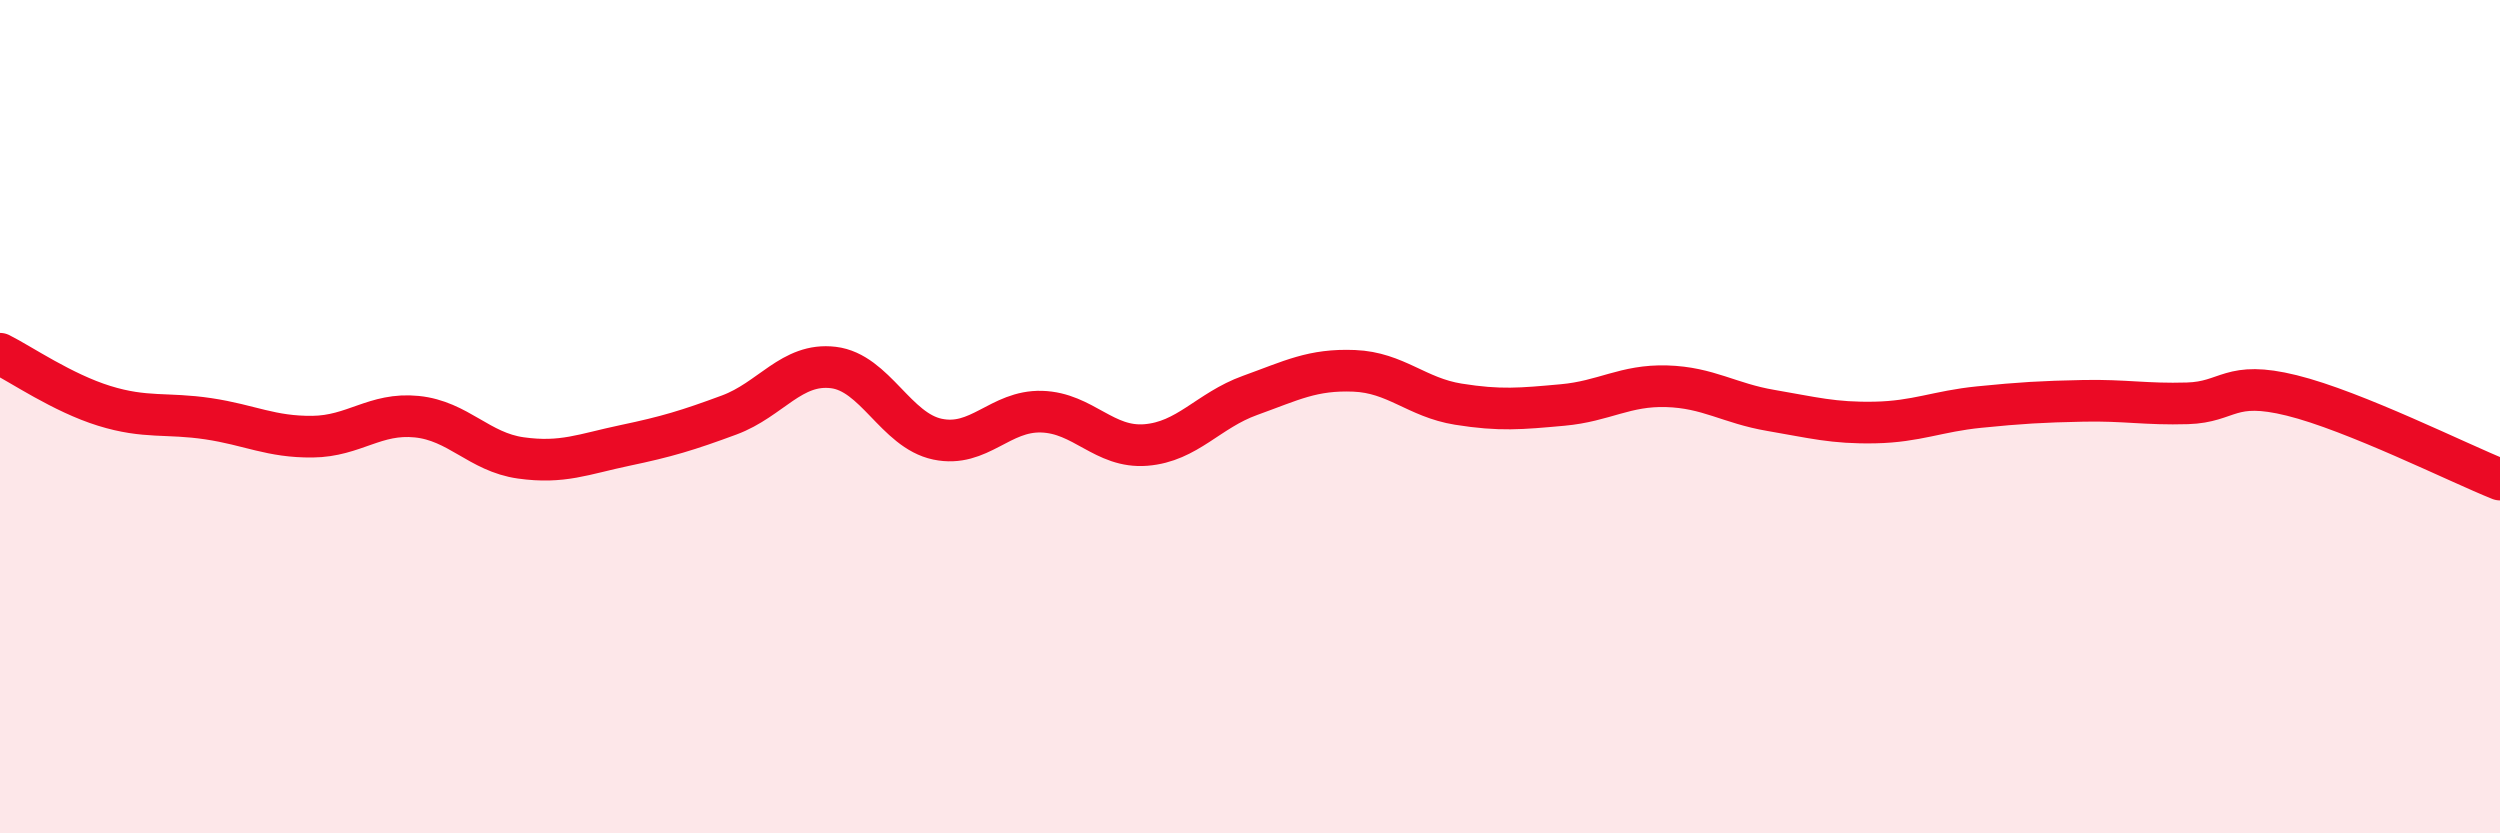
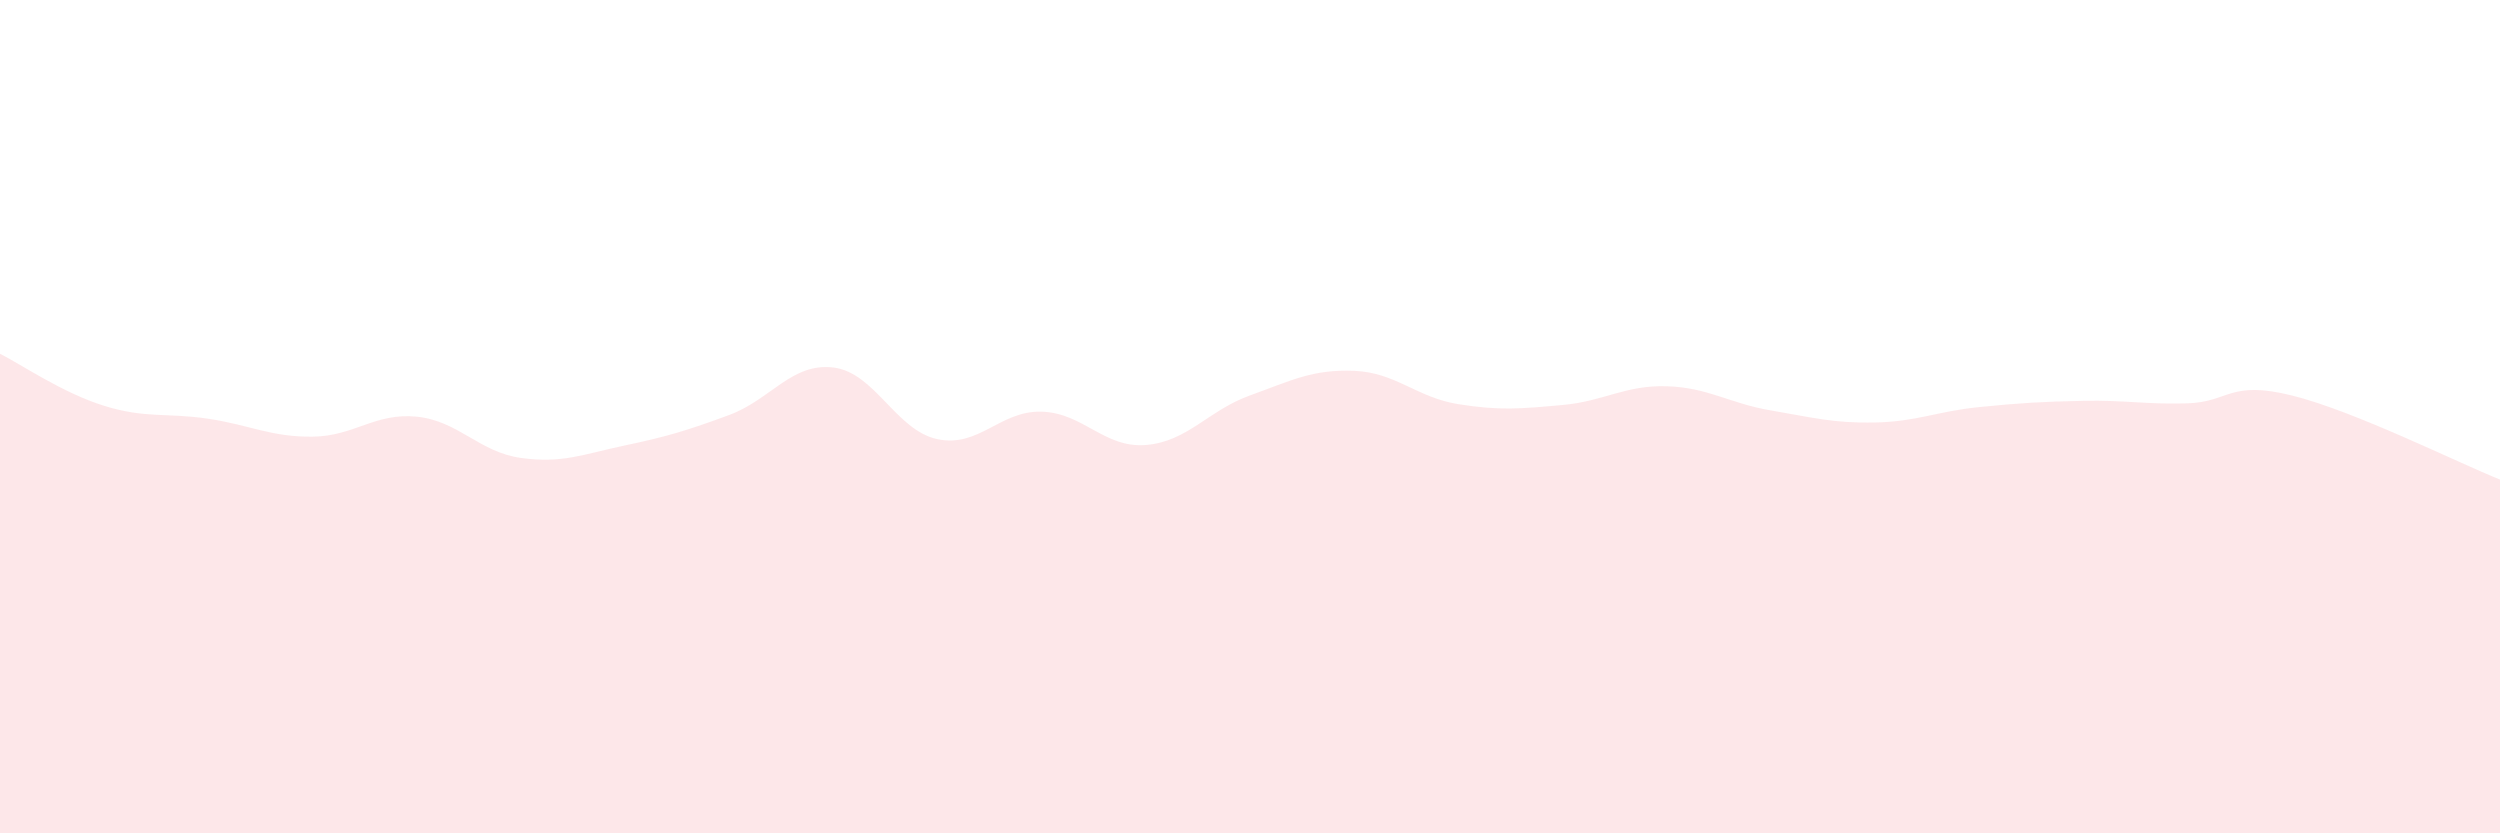
<svg xmlns="http://www.w3.org/2000/svg" width="60" height="20" viewBox="0 0 60 20">
  <path d="M 0,8.49 C 0.5,8.74 1.5,9.43 2.5,9.74 C 3.5,10.05 4,9.9 5,10.05 C 6,10.2 6.5,10.49 7.5,10.48 C 8.5,10.47 9,9.9 10,10 C 11,10.1 11.5,10.85 12.5,10.99 C 13.5,11.13 14,10.9 15,10.69 C 16,10.48 16.5,10.33 17.5,9.96 C 18.5,9.59 19,8.7 20,8.82 C 21,8.94 21.5,10.33 22.5,10.54 C 23.5,10.75 24,9.85 25,9.88 C 26,9.91 26.5,10.76 27.5,10.68 C 28.5,10.6 29,9.85 30,9.49 C 31,9.13 31.5,8.86 32.5,8.9 C 33.5,8.94 34,9.54 35,9.7 C 36,9.86 36.5,9.81 37.5,9.72 C 38.5,9.63 39,9.24 40,9.27 C 41,9.3 41.5,9.68 42.5,9.85 C 43.5,10.02 44,10.16 45,10.14 C 46,10.12 46.5,9.87 47.5,9.77 C 48.5,9.67 49,9.64 50,9.62 C 51,9.6 51.5,9.71 52.5,9.68 C 53.5,9.65 53.5,9.12 55,9.49 C 56.5,9.86 59,11.11 60,11.51L60 20L0 20Z" fill="#EB0A25" opacity="0.1" stroke-linecap="round" stroke-linejoin="round" />
-   <path d="M 0,8.49 C 0.5,8.74 1.5,9.43 2.5,9.74 C 3.5,10.05 4,9.9 5,10.05 C 6,10.2 6.5,10.49 7.5,10.48 C 8.5,10.47 9,9.9 10,10 C 11,10.1 11.5,10.85 12.5,10.99 C 13.5,11.13 14,10.9 15,10.69 C 16,10.48 16.5,10.33 17.5,9.96 C 18.5,9.59 19,8.7 20,8.82 C 21,8.94 21.5,10.33 22.5,10.54 C 23.5,10.75 24,9.85 25,9.88 C 26,9.91 26.5,10.76 27.5,10.68 C 28.5,10.6 29,9.85 30,9.49 C 31,9.13 31.5,8.86 32.5,8.9 C 33.5,8.94 34,9.54 35,9.7 C 36,9.86 36.5,9.81 37.5,9.72 C 38.5,9.63 39,9.24 40,9.27 C 41,9.3 41.5,9.68 42.5,9.85 C 43.5,10.02 44,10.16 45,10.14 C 46,10.12 46.5,9.87 47.5,9.77 C 48.5,9.67 49,9.64 50,9.62 C 51,9.6 51.5,9.71 52.5,9.68 C 53.5,9.65 53.5,9.12 55,9.49 C 56.5,9.86 59,11.11 60,11.51" stroke="#EB0A25" stroke-width="1" fill="none" stroke-linecap="round" stroke-linejoin="round" />
</svg>